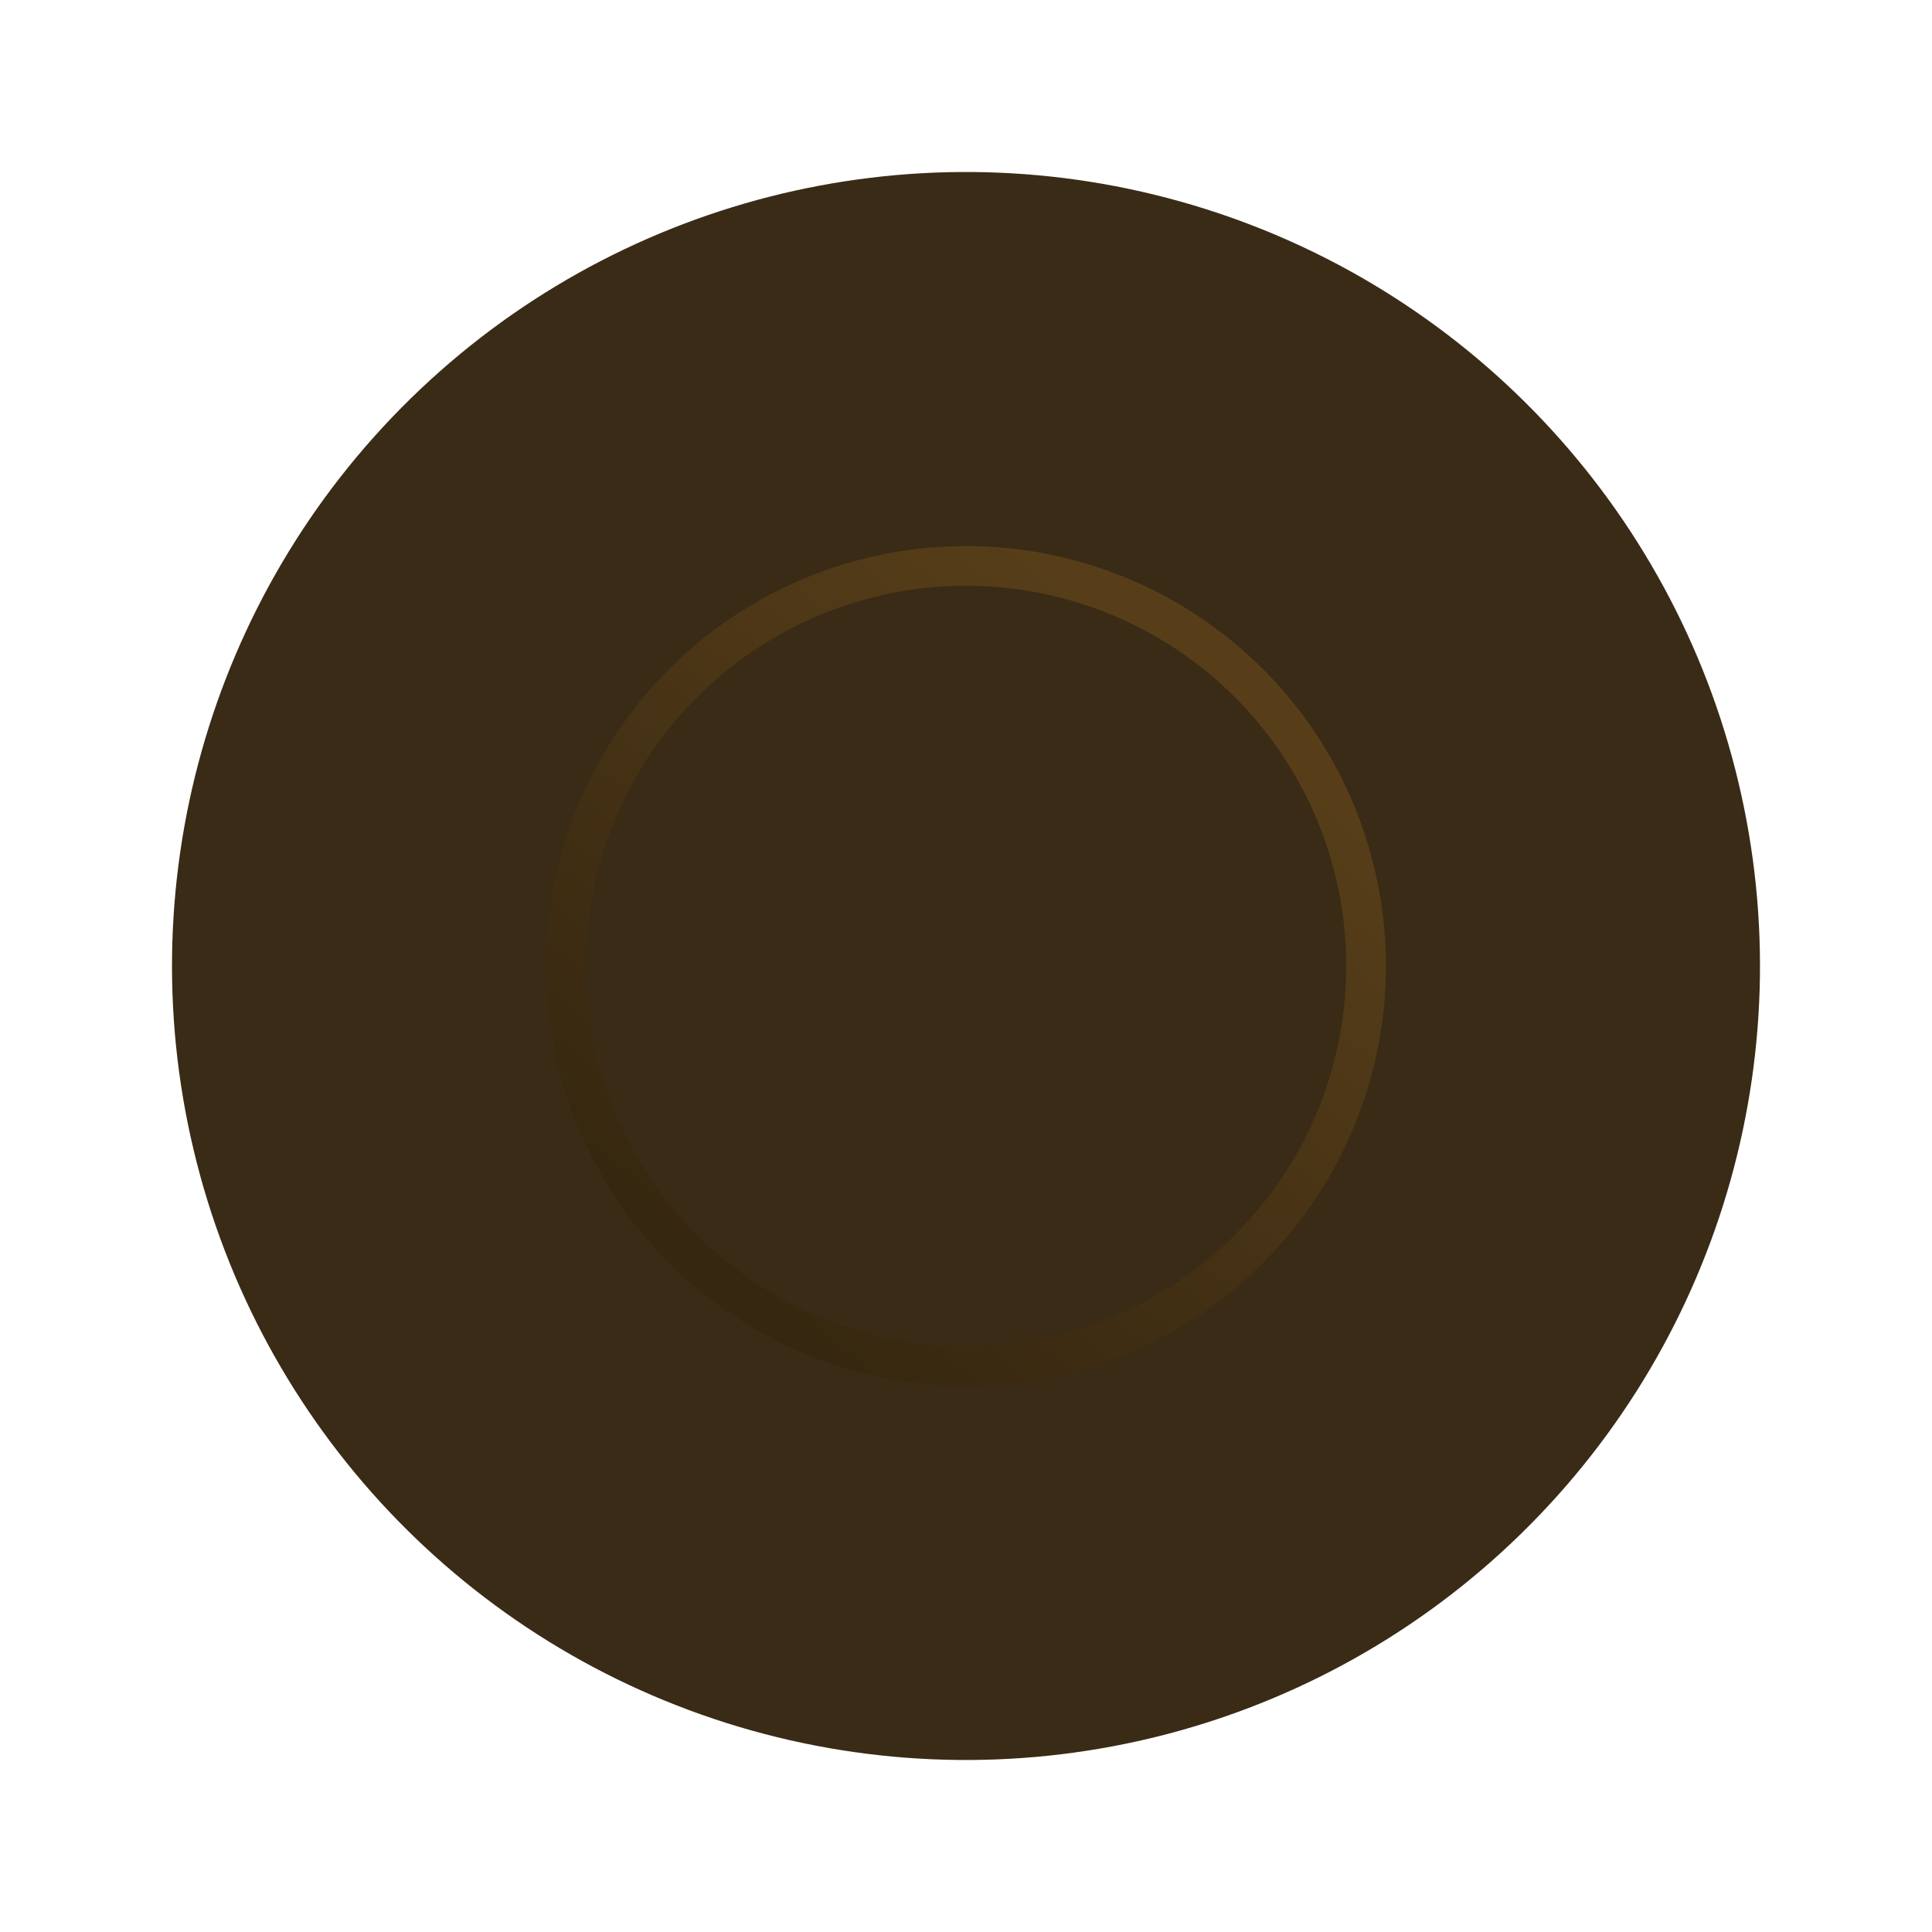
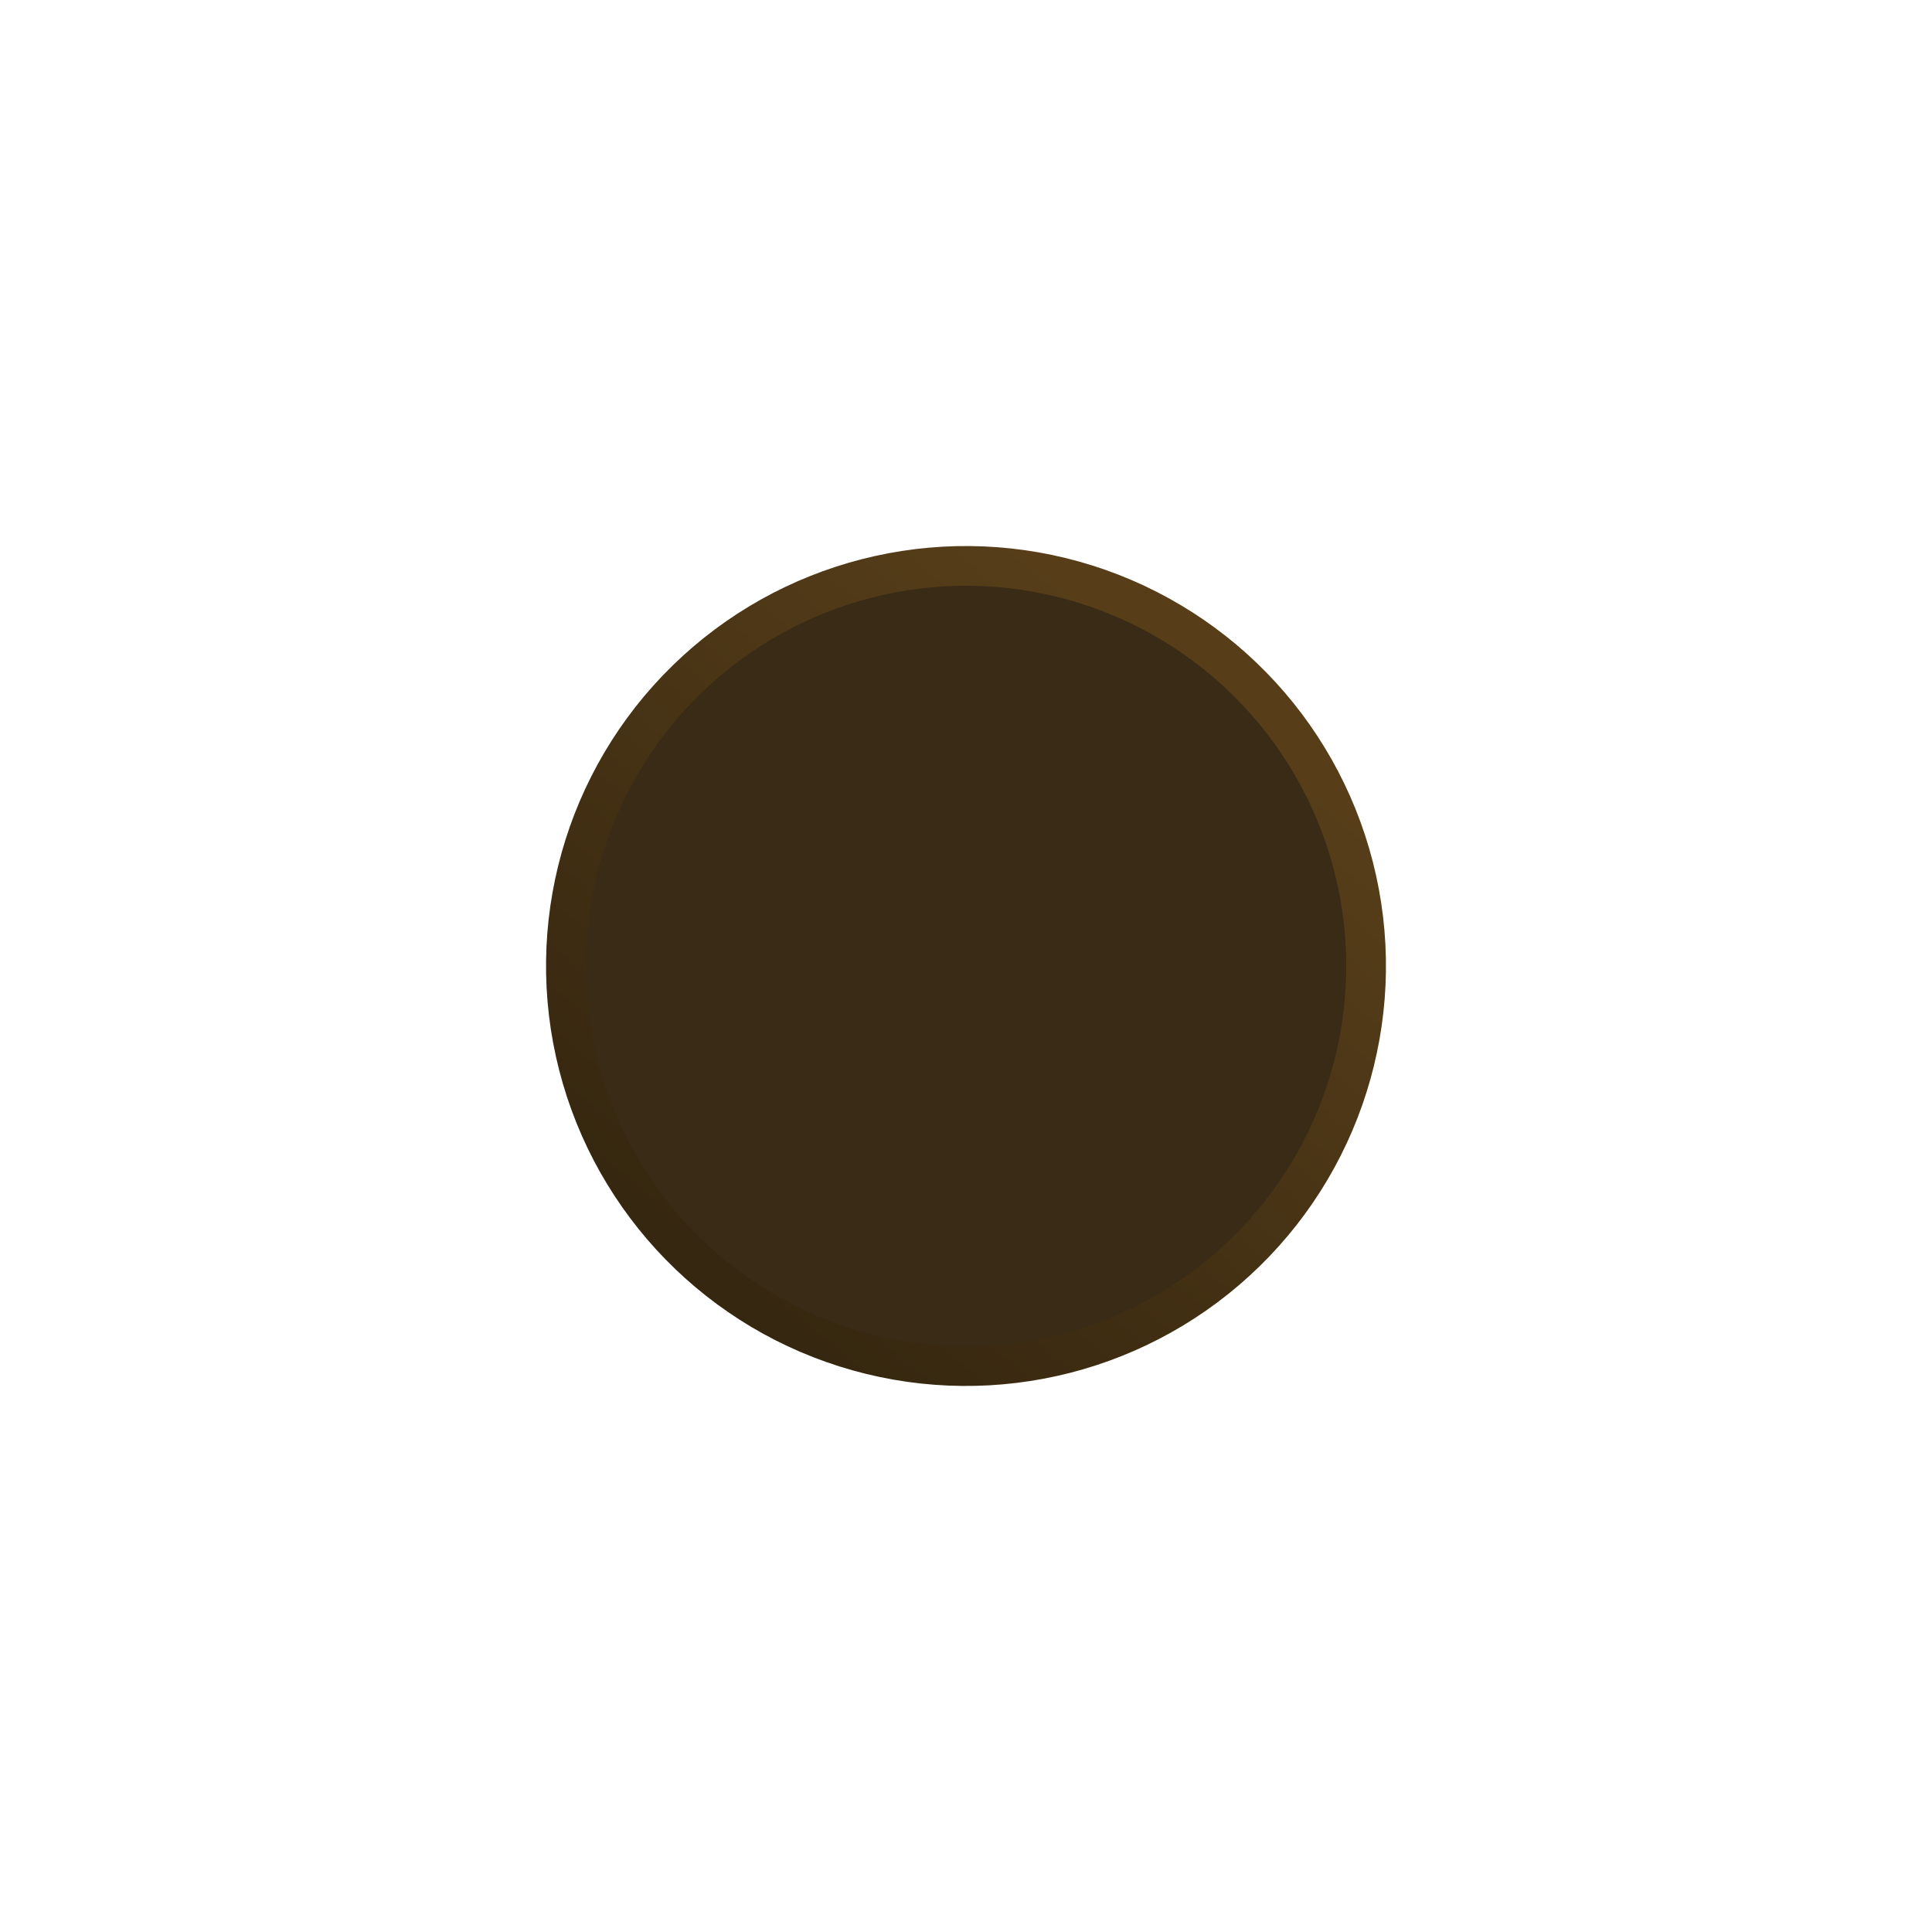
<svg xmlns="http://www.w3.org/2000/svg" width="247" height="247" viewBox="0 0 247 247" fill="none">
-   <circle cx="123.5" cy="123.5" r="101.508" transform="rotate(-14.351 123.5 123.5)" fill="#392B16" />
  <circle cx="123.5" cy="123.5" r="51.151" transform="rotate(-14.351 123.5 123.5)" fill="#392B16" stroke="url(#paint0_linear_382_1876)" stroke-width="5.078" />
  <defs>
    <linearGradient id="paint0_linear_382_1876" x1="81.823" y1="151.694" x2="159.784" y2="94.326" gradientUnits="userSpaceOnUse">
      <stop stop-color="#362710" />
      <stop offset="1" stop-color="#573E19" />
    </linearGradient>
  </defs>
</svg>